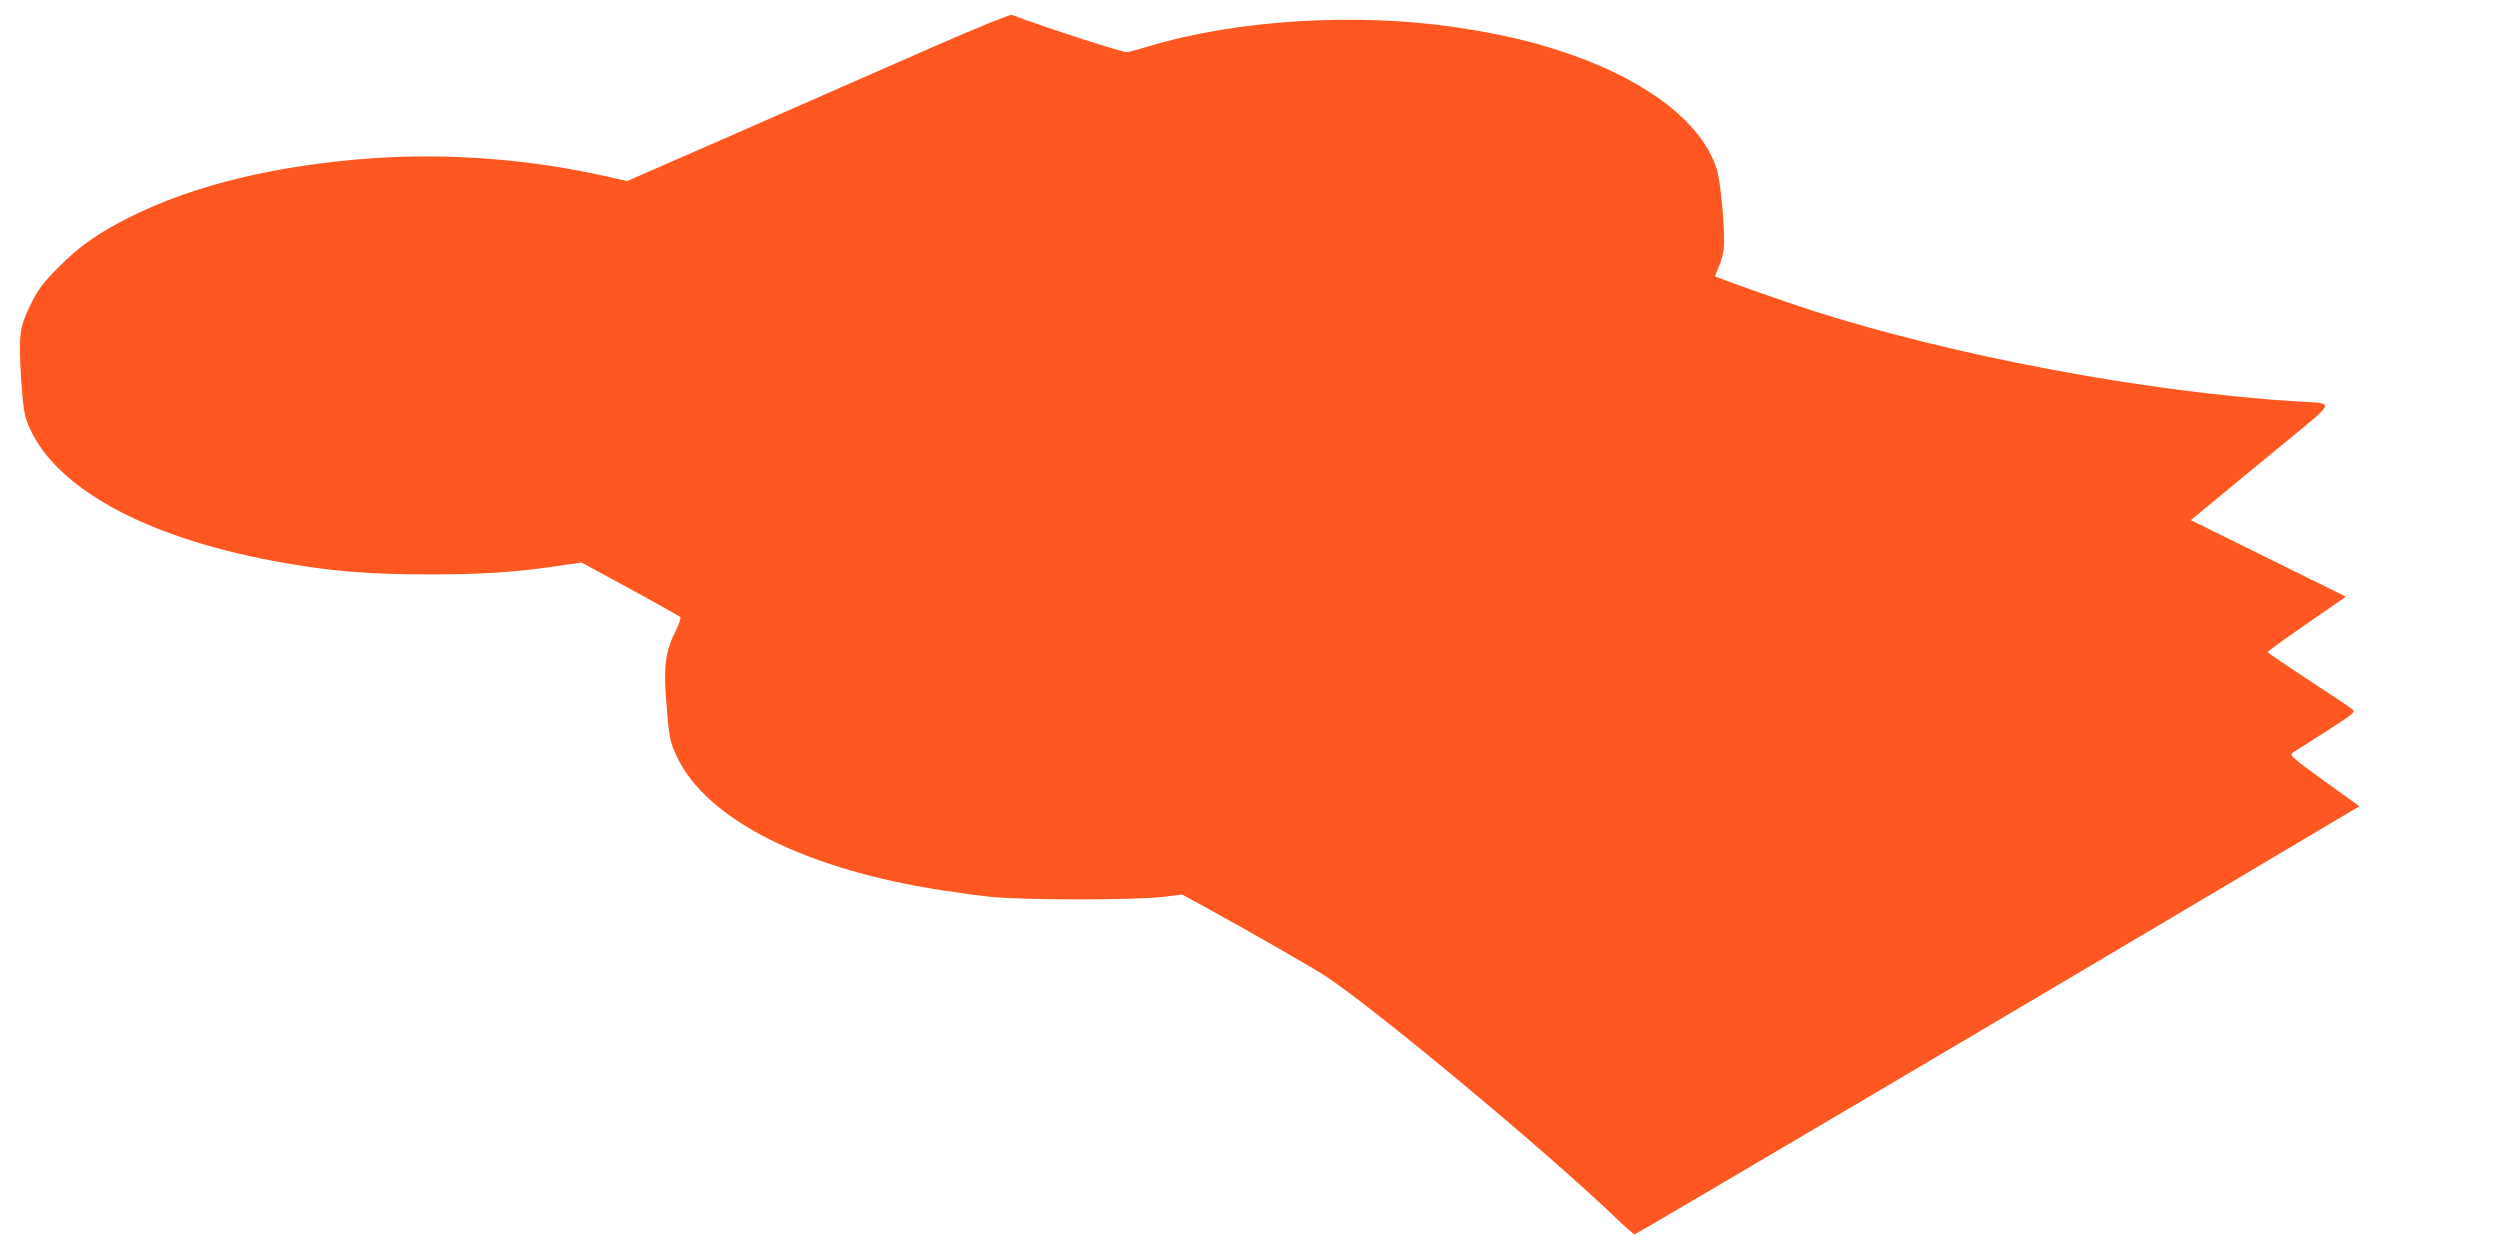
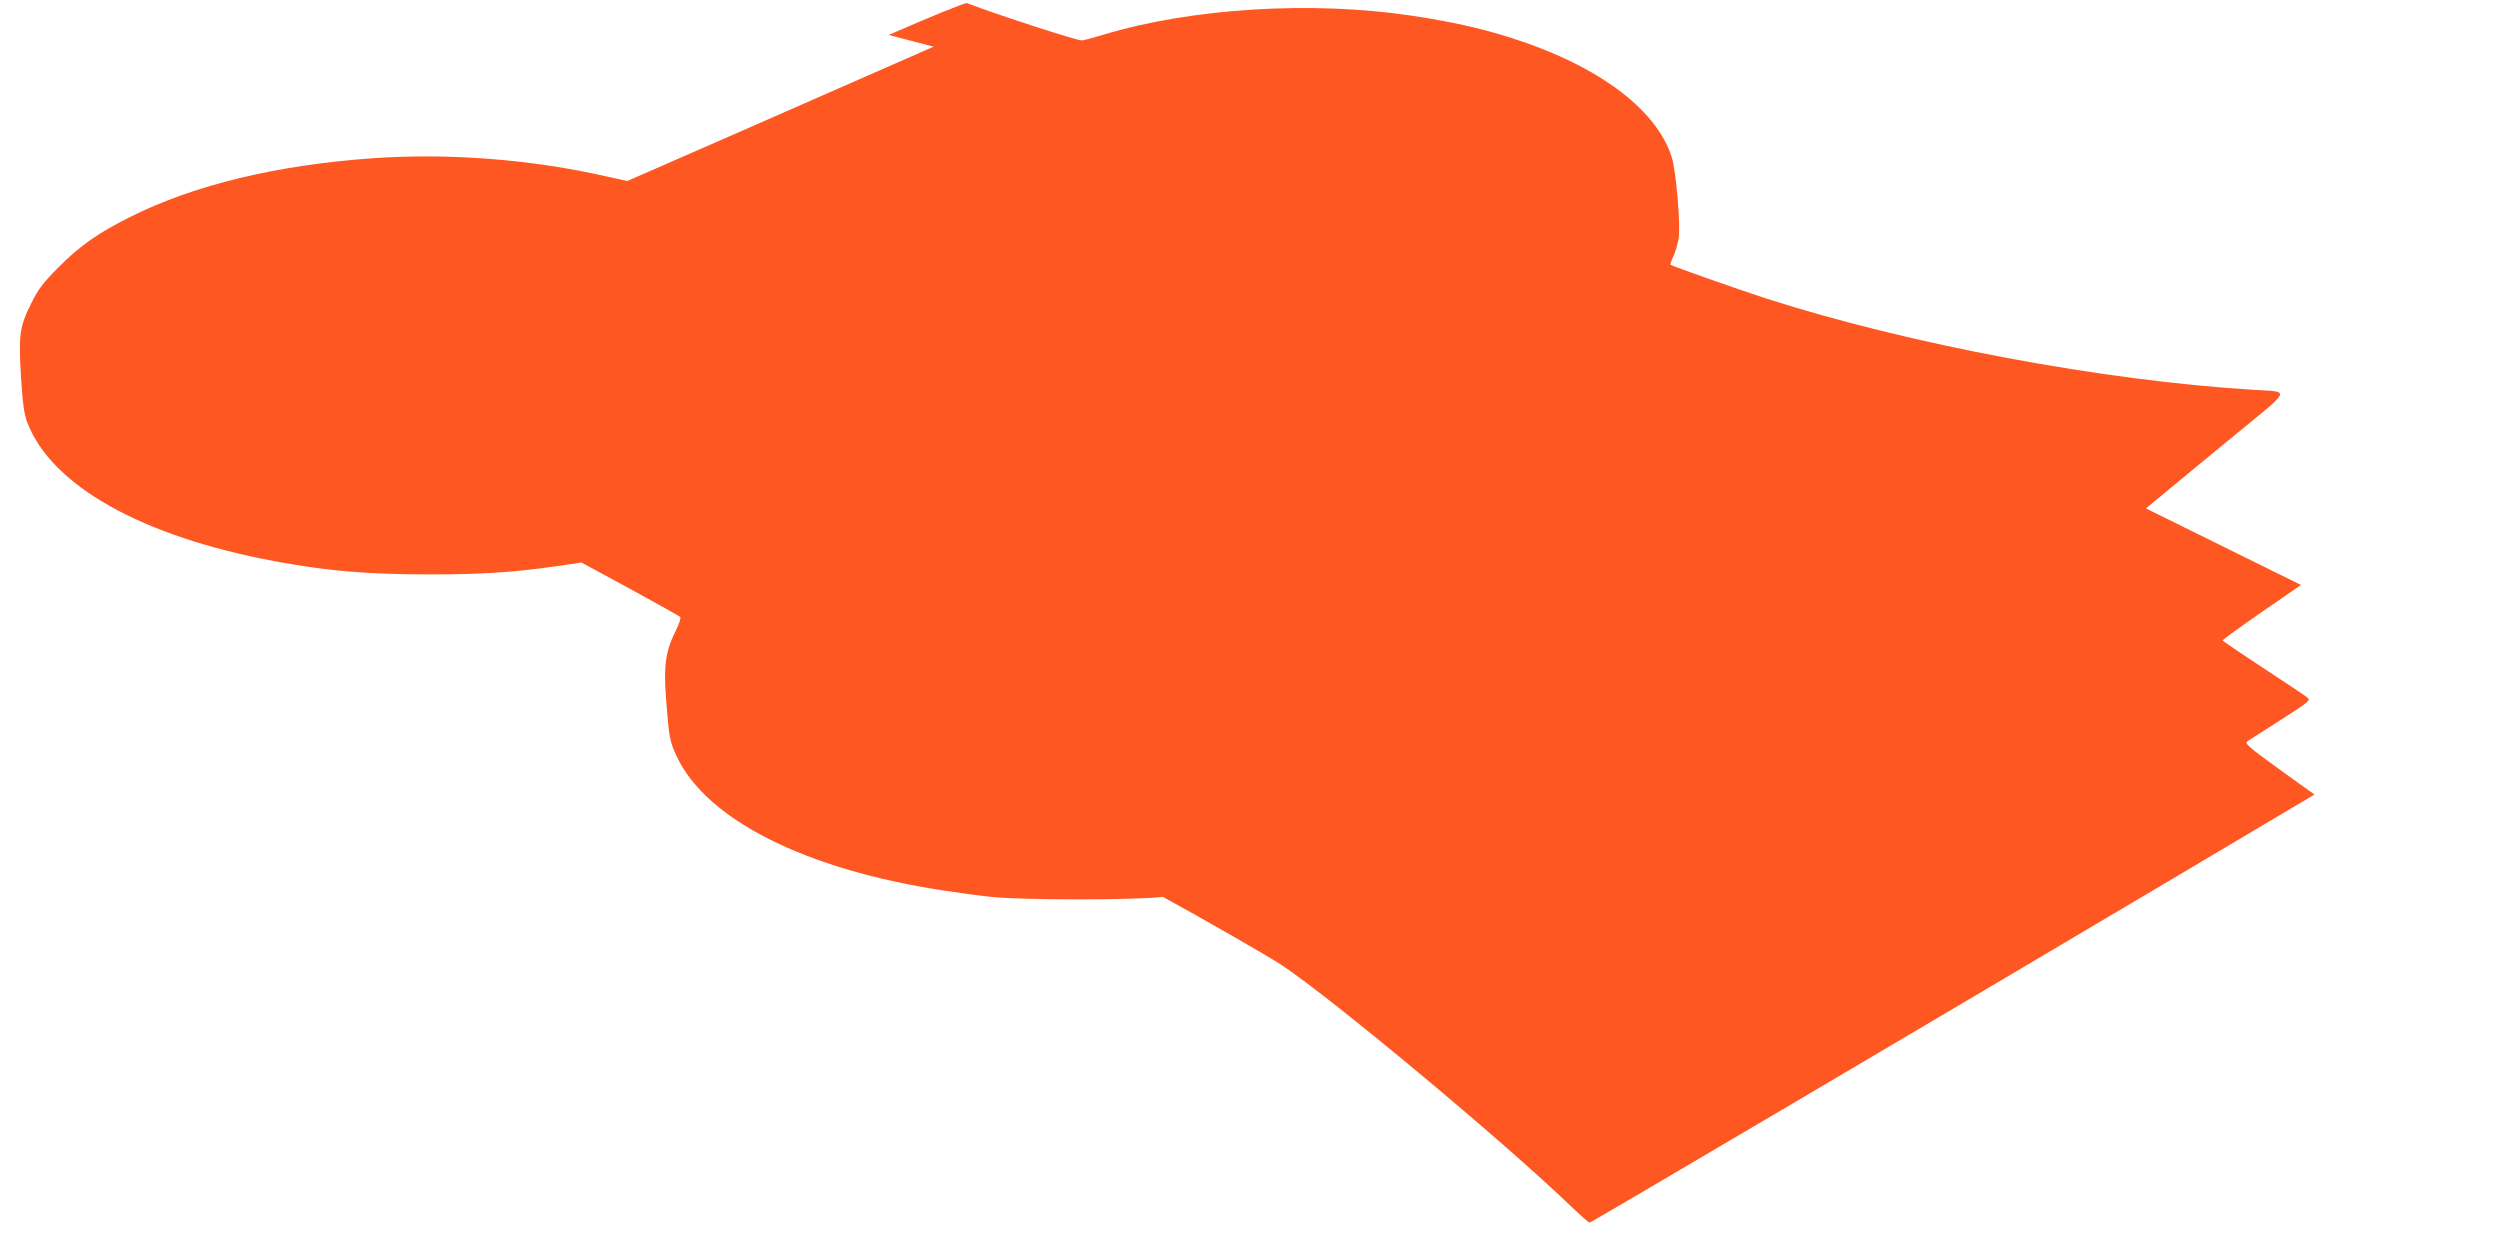
<svg xmlns="http://www.w3.org/2000/svg" version="1.0" width="1280pt" height="640pt" viewBox="0 0 1280 640" preserveAspectRatio="xMidYMid meet">
  <g transform="translate(0,640) scale(0.1,-0.1)" fill="#ff5722" stroke="none">
-     <path d="M4780 6161 c-212 -93 -651 -286 -977 -429 l-592 -259 -103 23 c-385 88 -807 121 -1198 94 -494 -35 -916 -137 -1242 -300 -164 -82 -259 -148 -369 -259 -76 -76 -104 -113 -136 -178 -63 -125 -68 -164 -56 -376 9 -142 16 -194 32 -238 123 -326 589 -587 1271 -713 269 -50 472 -67 790 -67 262 0 424 10 641 41 l136 20 249 -135 c137 -75 252 -139 257 -144 4 -4 -6 -36 -23 -70 -52 -103 -63 -180 -50 -345 15 -203 19 -223 56 -301 152 -322 659 -577 1362 -684 70 -11 181 -26 247 -33 155 -17 742 -17 879 0 l99 12 131 -72 c223 -122 548 -309 611 -351 264 -177 1117 -887 1473 -1228 51 -49 96 -89 101 -89 7 0 1760 1034 3029 1787 l682 405 -181 130 c-160 116 -178 132 -162 143 10 6 87 56 172 110 149 96 153 99 133 115 -11 9 -113 77 -226 151 -113 74 -205 137 -206 140 0 4 90 69 200 145 l201 139 -397 196 -397 196 114 94 c63 52 223 185 357 294 276 227 269 208 82 219 -773 47 -1762 232 -2495 467 -151 49 -480 165 -493 174 -1 1 6 22 17 46 11 24 22 64 26 90 10 70 -13 340 -35 412 -72 232 -344 446 -745 587 -179 63 -354 105 -589 140 -510 76 -1120 39 -1571 -96 -49 -15 -101 -29 -115 -31 -19 -3 -418 126 -590 191 -8 3 -188 -70 -400 -163z" />
+     <path d="M4780 6161 c-212 -93 -651 -286 -977 -429 l-592 -259 -103 23 c-385 88 -807 121 -1198 94 -494 -35 -916 -137 -1242 -300 -164 -82 -259 -148 -369 -259 -76 -76 -104 -113 -136 -178 -63 -125 -68 -164 -56 -376 9 -142 16 -194 32 -238 123 -326 589 -587 1271 -713 269 -50 472 -67 790 -67 262 0 424 10 641 41 l136 20 249 -135 c137 -75 252 -139 257 -144 4 -4 -6 -36 -23 -70 -52 -103 -63 -180 -50 -345 15 -203 19 -223 56 -301 152 -322 659 -577 1362 -684 70 -11 181 -26 247 -33 155 -17 742 -17 879 0 c223 -122 548 -309 611 -351 264 -177 1117 -887 1473 -1228 51 -49 96 -89 101 -89 7 0 1760 1034 3029 1787 l682 405 -181 130 c-160 116 -178 132 -162 143 10 6 87 56 172 110 149 96 153 99 133 115 -11 9 -113 77 -226 151 -113 74 -205 137 -206 140 0 4 90 69 200 145 l201 139 -397 196 -397 196 114 94 c63 52 223 185 357 294 276 227 269 208 82 219 -773 47 -1762 232 -2495 467 -151 49 -480 165 -493 174 -1 1 6 22 17 46 11 24 22 64 26 90 10 70 -13 340 -35 412 -72 232 -344 446 -745 587 -179 63 -354 105 -589 140 -510 76 -1120 39 -1571 -96 -49 -15 -101 -29 -115 -31 -19 -3 -418 126 -590 191 -8 3 -188 -70 -400 -163z" />
  </g>
</svg>